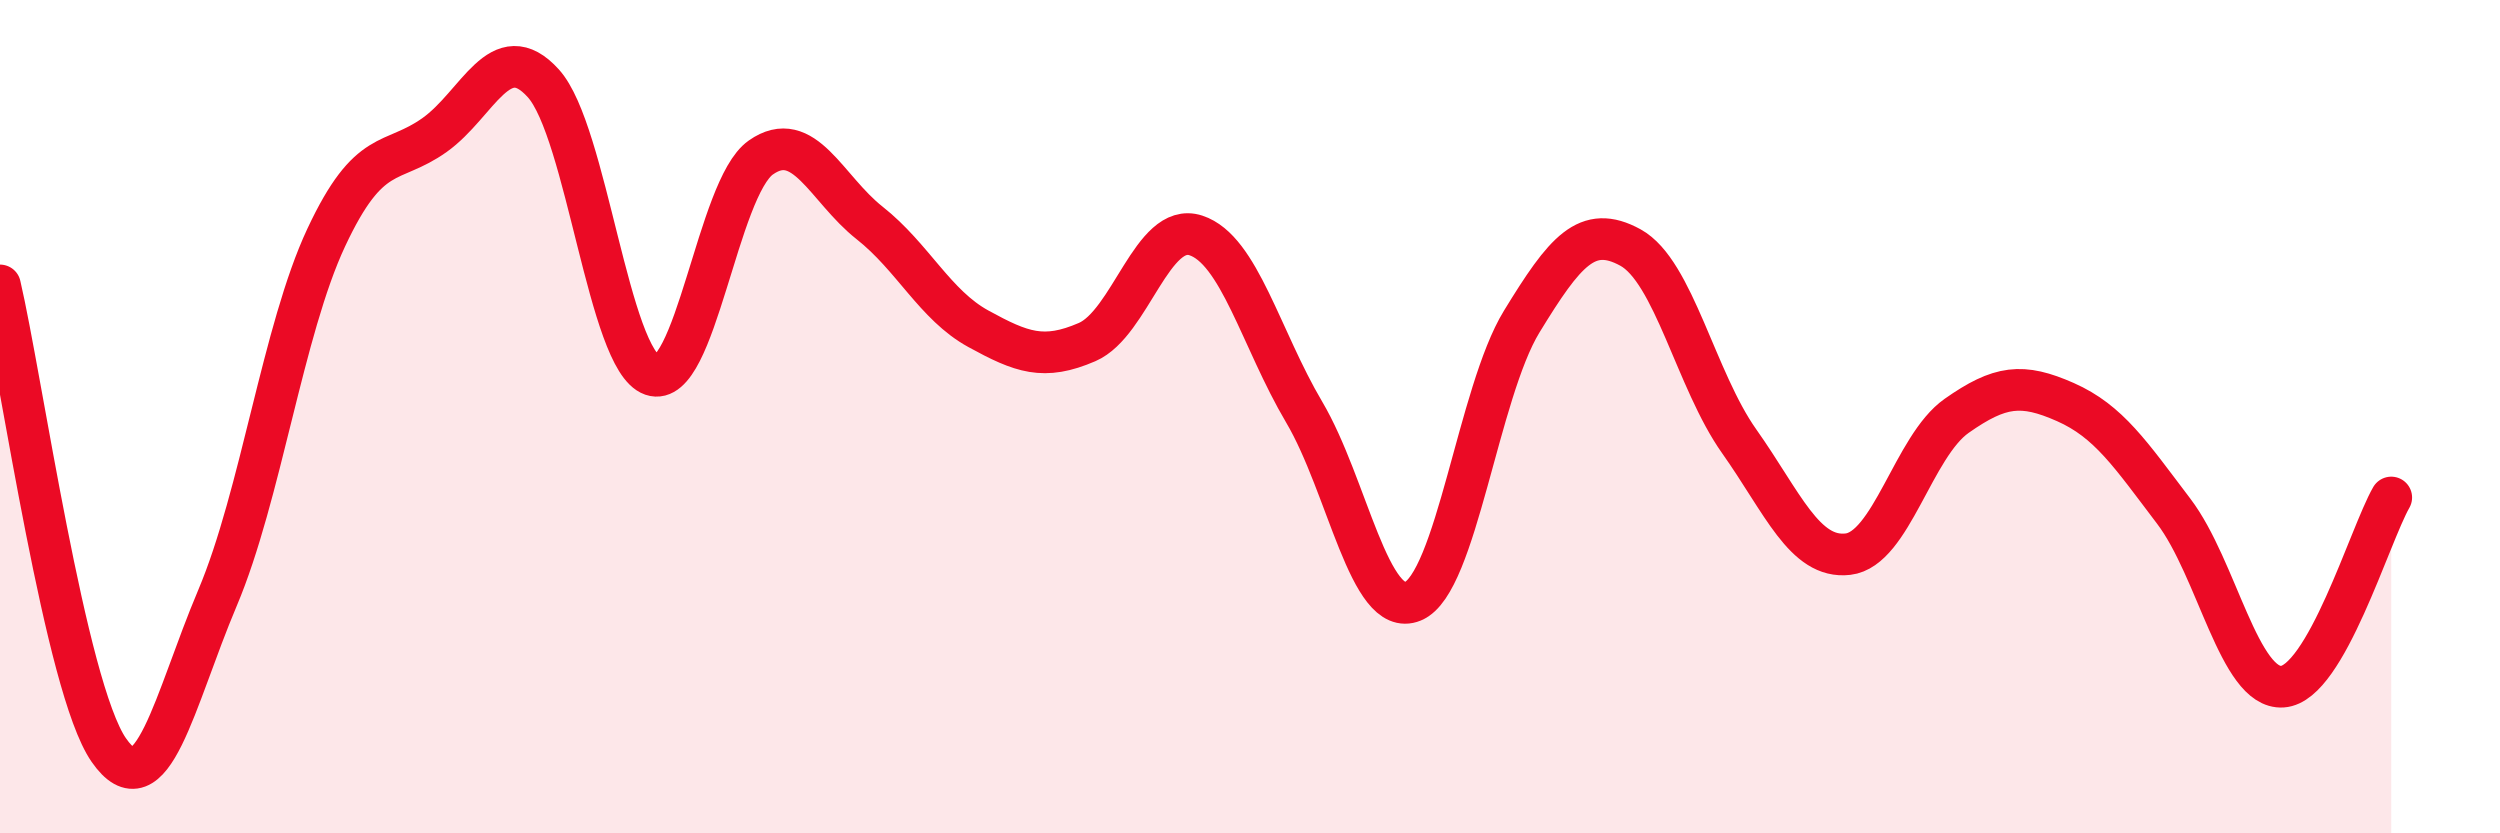
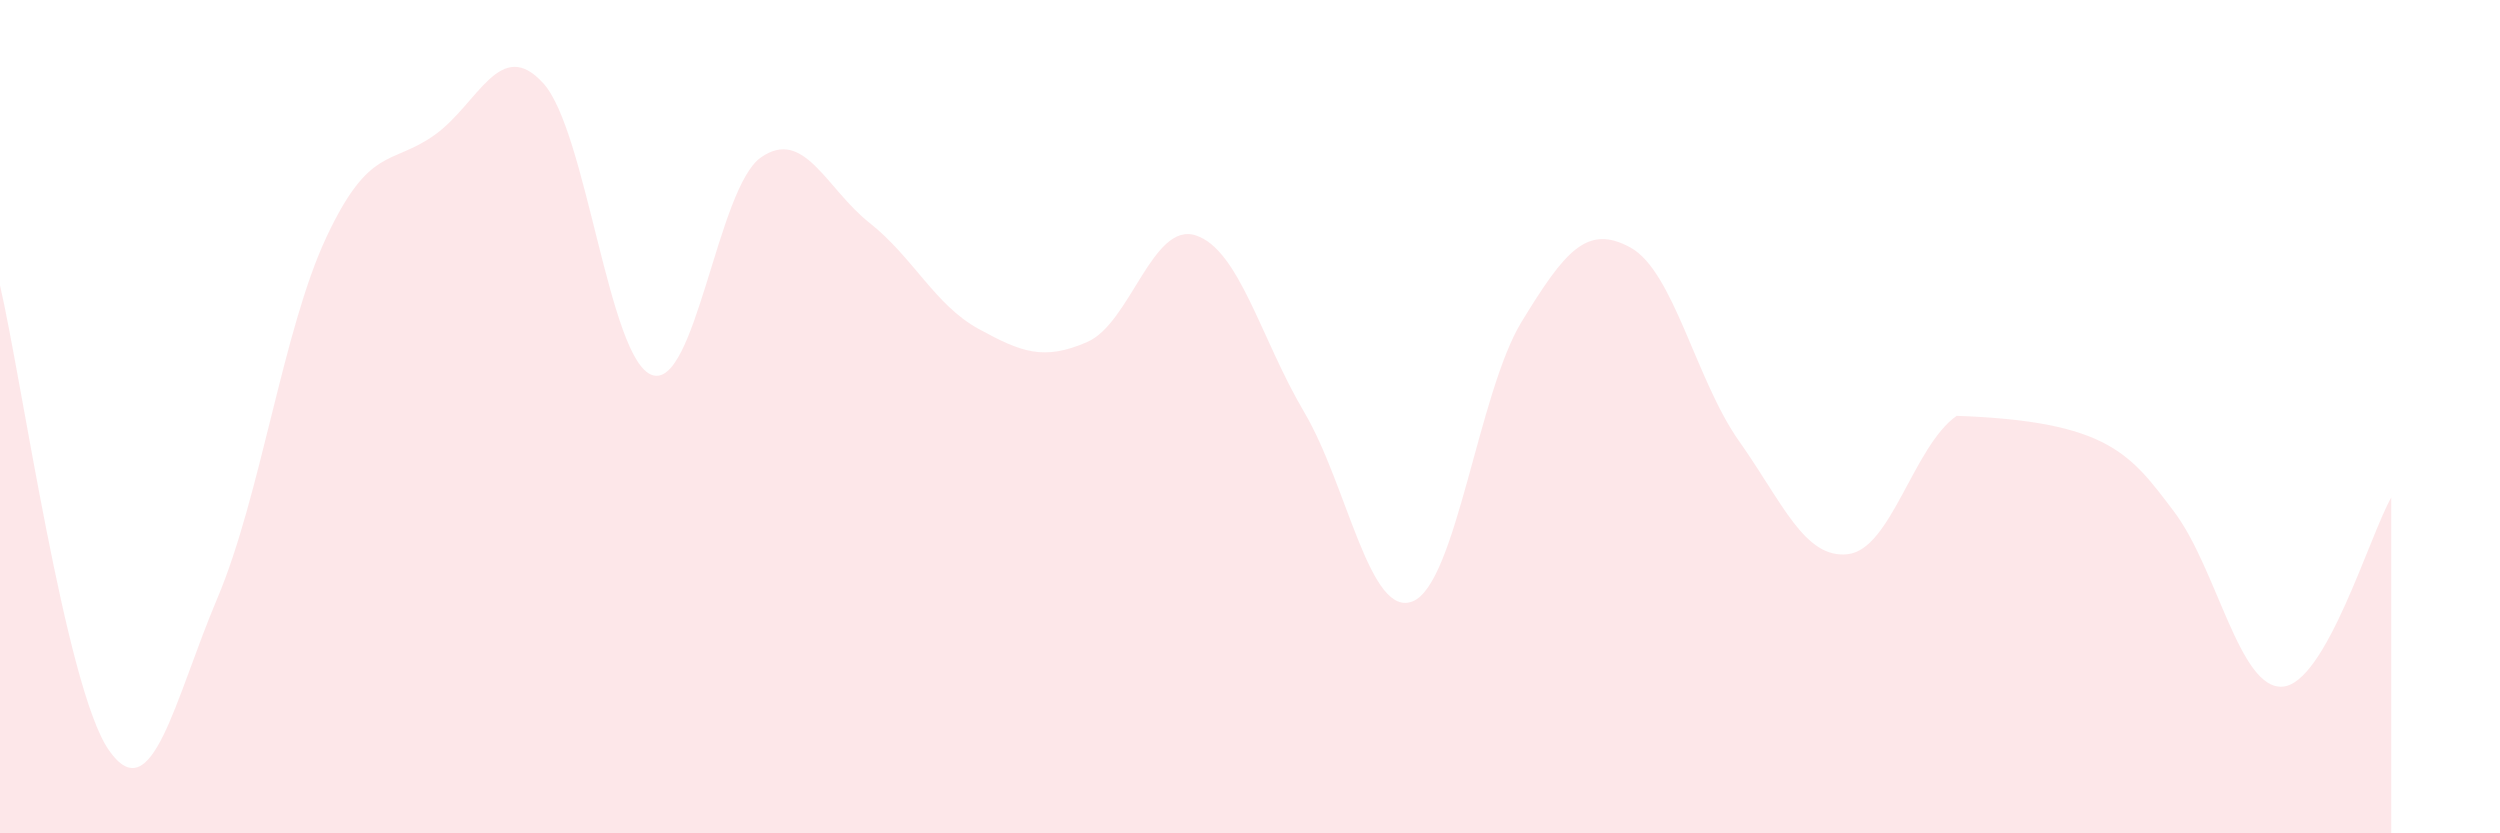
<svg xmlns="http://www.w3.org/2000/svg" width="60" height="20" viewBox="0 0 60 20">
-   <path d="M 0,6.85 C 0.52,9.08 1.57,16.5 2.61,18 C 3.65,19.5 4.18,16.81 5.22,14.35 C 6.26,11.89 6.79,7.92 7.83,5.7 C 8.87,3.48 9.39,3.98 10.43,3.24 C 11.47,2.5 12,0.85 13.04,2 C 14.08,3.15 14.61,8.64 15.65,9 C 16.69,9.36 17.22,4.51 18.26,3.78 C 19.3,3.05 19.83,4.53 20.87,5.35 C 21.91,6.17 22.44,7.32 23.48,7.89 C 24.52,8.46 25.05,8.66 26.09,8.21 C 27.13,7.76 27.66,5.31 28.7,5.65 C 29.74,5.99 30.26,8.13 31.3,9.89 C 32.34,11.65 32.87,14.86 33.91,14.43 C 34.95,14 35.48,9.42 36.52,7.72 C 37.56,6.02 38.09,5.37 39.13,5.94 C 40.17,6.51 40.7,9.12 41.74,10.59 C 42.78,12.06 43.31,13.42 44.35,13.3 C 45.39,13.18 45.92,10.71 46.96,9.98 C 48,9.25 48.53,9.19 49.57,9.65 C 50.61,10.11 51.13,10.9 52.17,12.27 C 53.21,13.64 53.74,16.55 54.78,16.48 C 55.82,16.41 56.87,12.85 57.39,11.94L57.39 20L0 20Z" fill="#EB0A25" opacity="0.1" stroke-linecap="round" stroke-linejoin="round" />
-   <path d="M 0,6.85 C 0.52,9.08 1.57,16.5 2.61,18 C 3.65,19.5 4.18,16.81 5.22,14.35 C 6.26,11.89 6.79,7.92 7.83,5.7 C 8.87,3.48 9.39,3.98 10.43,3.24 C 11.47,2.5 12,0.85 13.04,2 C 14.08,3.15 14.61,8.64 15.65,9 C 16.69,9.36 17.22,4.51 18.26,3.78 C 19.3,3.05 19.83,4.53 20.87,5.35 C 21.91,6.17 22.44,7.32 23.48,7.89 C 24.52,8.46 25.05,8.66 26.09,8.21 C 27.13,7.76 27.66,5.31 28.7,5.65 C 29.74,5.99 30.26,8.13 31.3,9.89 C 32.34,11.65 32.87,14.86 33.91,14.43 C 34.95,14 35.48,9.42 36.52,7.72 C 37.56,6.02 38.09,5.37 39.13,5.94 C 40.17,6.51 40.7,9.12 41.74,10.59 C 42.78,12.06 43.31,13.42 44.35,13.3 C 45.39,13.18 45.92,10.71 46.96,9.98 C 48,9.25 48.53,9.19 49.57,9.65 C 50.61,10.11 51.13,10.9 52.17,12.27 C 53.21,13.64 53.74,16.55 54.78,16.48 C 55.82,16.41 56.87,12.85 57.39,11.94" stroke="#EB0A25" stroke-width="1" fill="none" stroke-linecap="round" stroke-linejoin="round" />
+   <path d="M 0,6.85 C 0.52,9.08 1.57,16.5 2.61,18 C 3.65,19.5 4.18,16.81 5.22,14.35 C 6.26,11.89 6.79,7.92 7.83,5.7 C 8.87,3.48 9.39,3.98 10.43,3.24 C 11.47,2.5 12,0.85 13.04,2 C 14.08,3.15 14.61,8.64 15.65,9 C 16.69,9.36 17.22,4.51 18.26,3.78 C 19.3,3.05 19.83,4.53 20.87,5.35 C 21.91,6.17 22.44,7.32 23.48,7.89 C 24.52,8.46 25.05,8.66 26.09,8.21 C 27.13,7.76 27.66,5.31 28.7,5.65 C 29.74,5.99 30.26,8.13 31.3,9.89 C 32.34,11.65 32.87,14.86 33.91,14.43 C 34.95,14 35.48,9.42 36.52,7.72 C 37.56,6.02 38.09,5.37 39.13,5.94 C 40.17,6.51 40.7,9.12 41.74,10.59 C 42.78,12.06 43.31,13.42 44.35,13.3 C 45.39,13.18 45.92,10.71 46.96,9.98 C 50.61,10.11 51.13,10.9 52.17,12.27 C 53.21,13.64 53.74,16.55 54.78,16.48 C 55.82,16.41 56.87,12.85 57.39,11.94L57.39 20L0 20Z" fill="#EB0A25" opacity="0.1" stroke-linecap="round" stroke-linejoin="round" />
</svg>